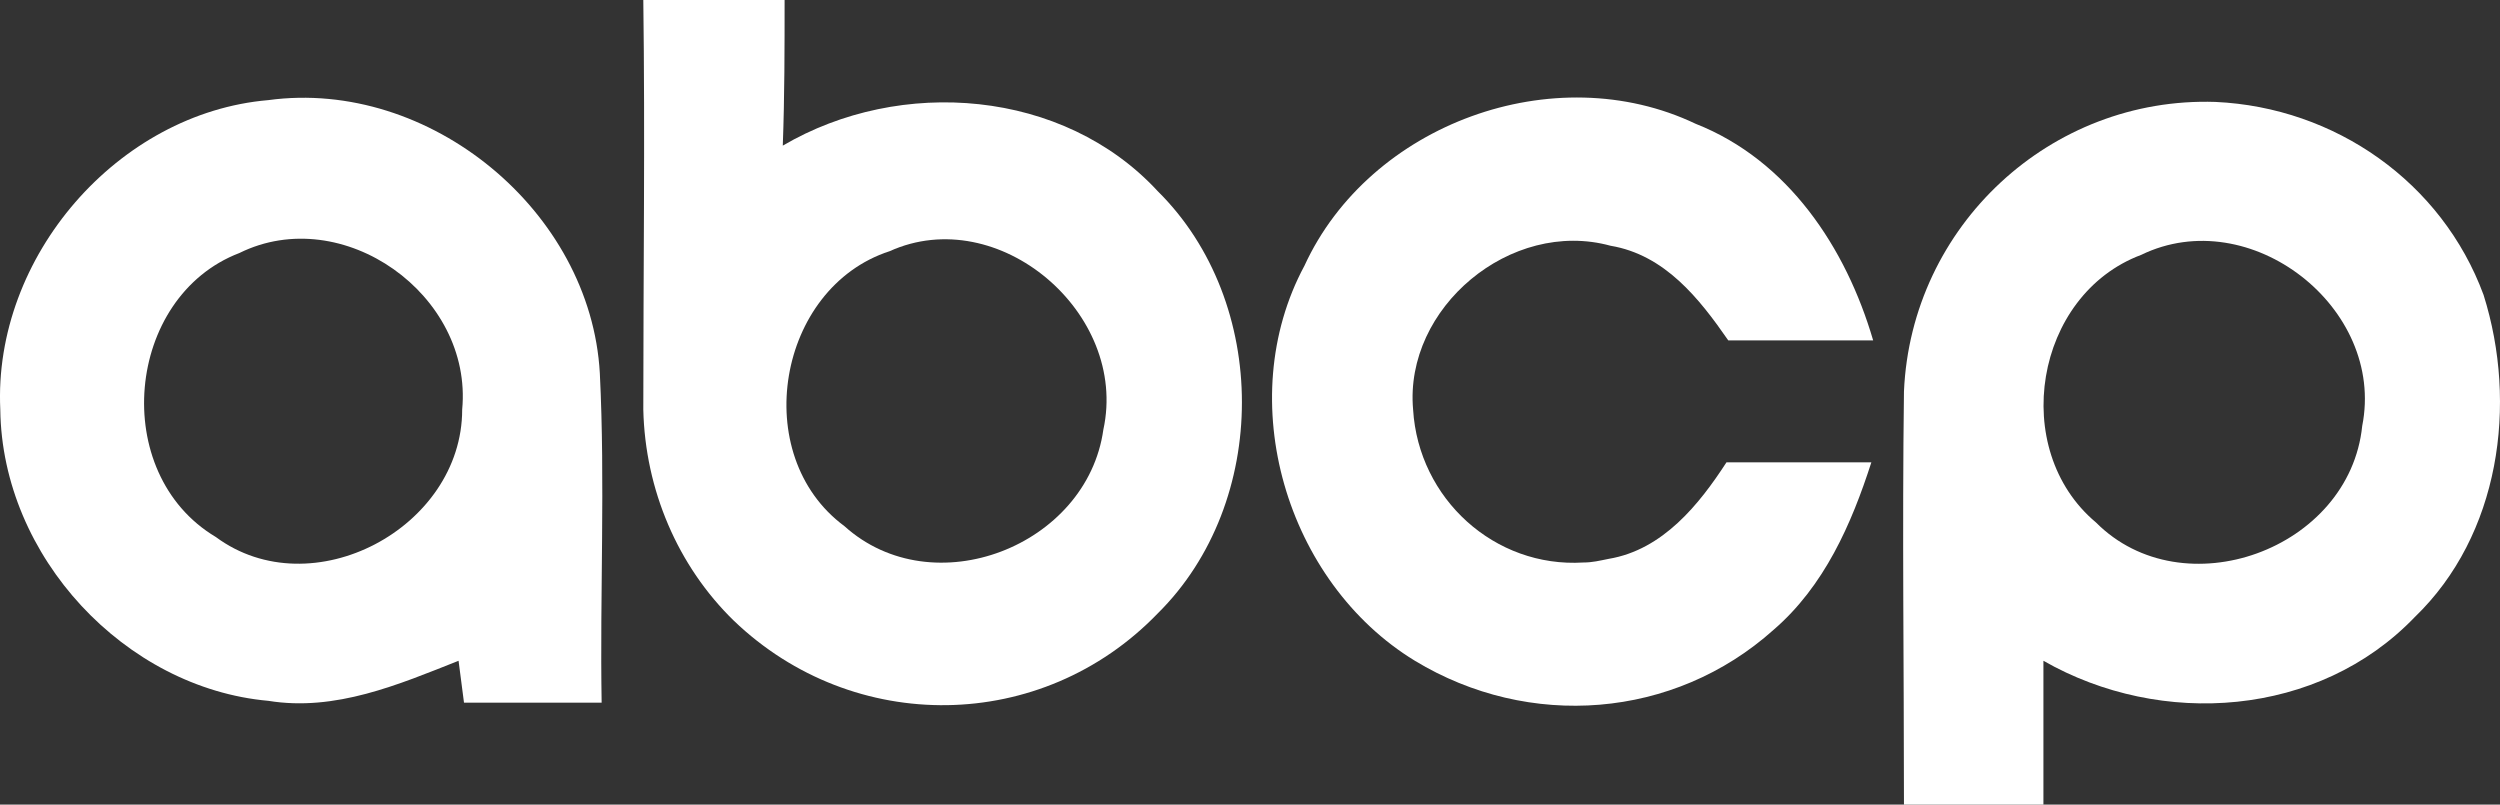
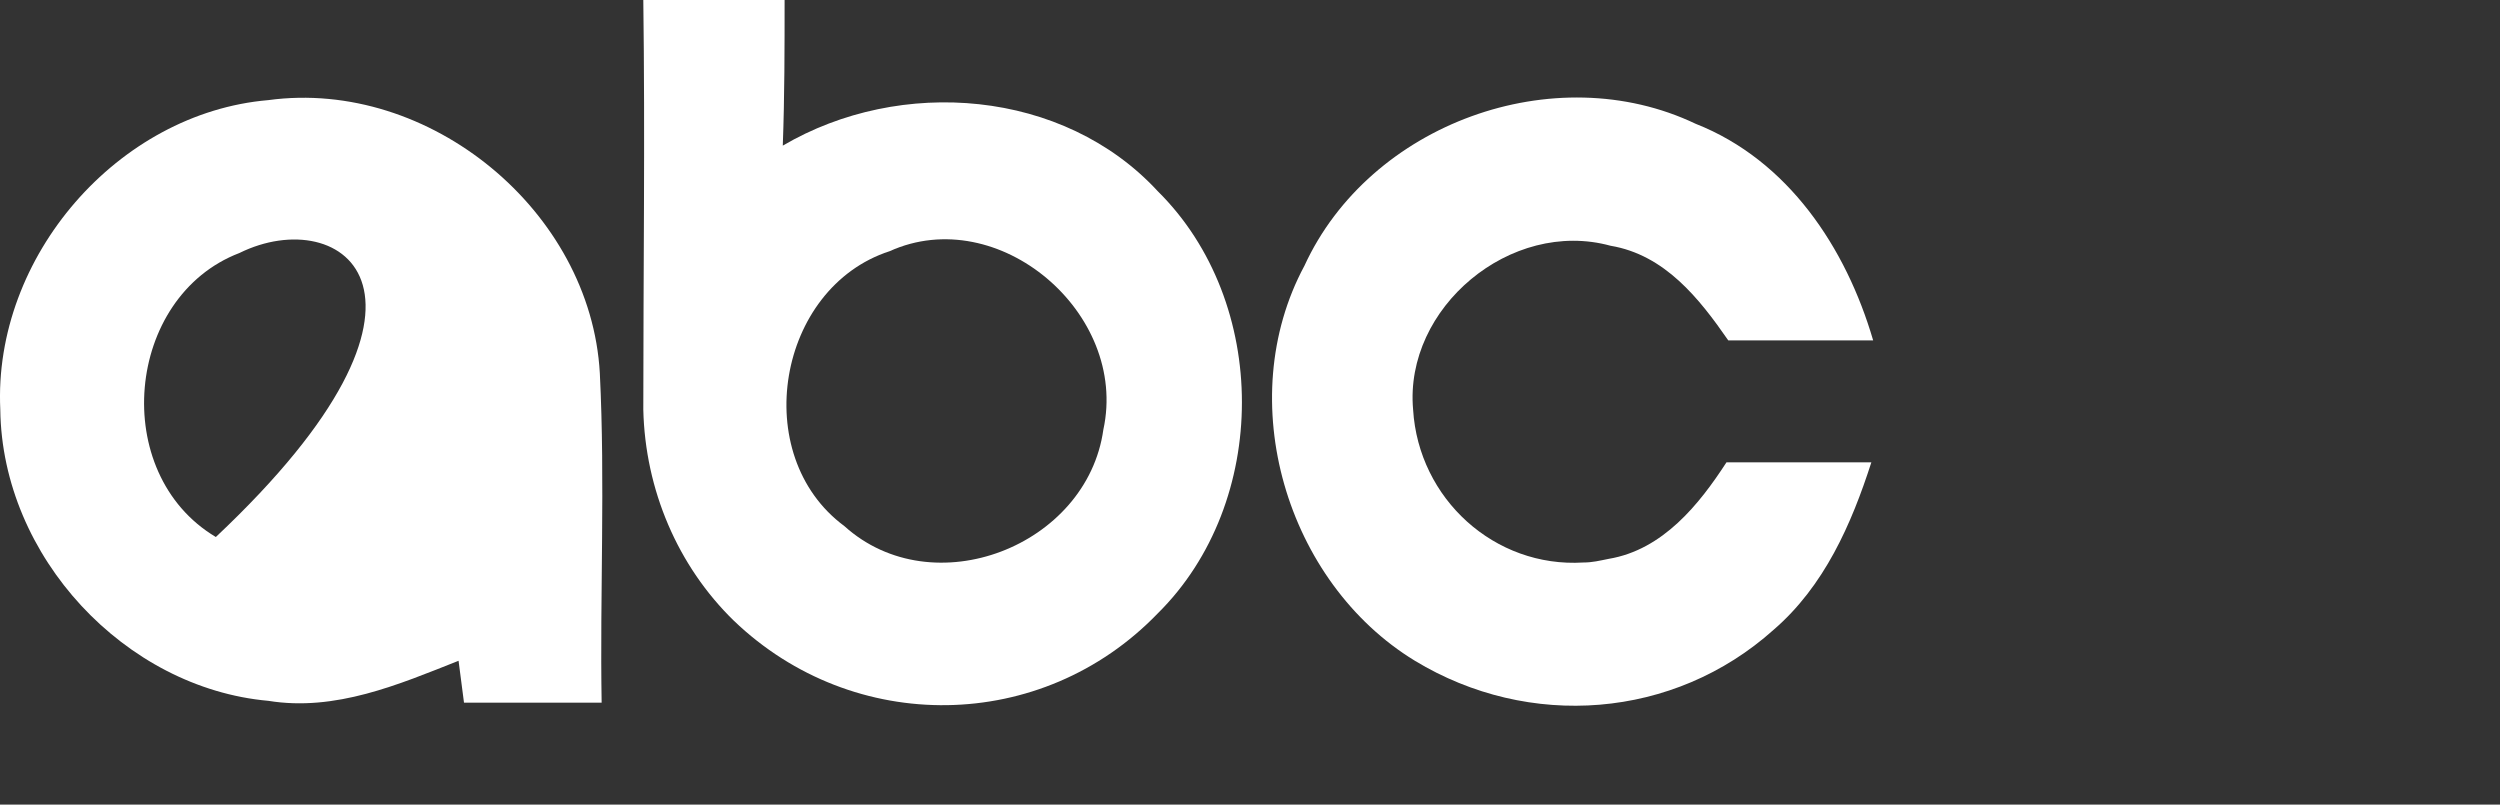
<svg xmlns="http://www.w3.org/2000/svg" width="87" height="28" viewBox="0 0 87 28" fill="none">
  <rect x="0" y="0" width="87" height="28" fill="#333333" stroke="none" />
  <path d="M22.387 0C24.026 0 25.665 0 27.304 0C27.304 1.647 27.304 3.357 27.241 5.068C31.338 2.661 37.011 3.104 40.288 6.652C44.196 10.516 44.196 17.484 40.288 21.348C36.254 25.529 29.699 25.593 25.539 21.602C23.585 19.701 22.45 17.041 22.387 14.253C22.387 9.502 22.45 4.751 22.387 0L22.387 0ZM30.959 8.742C27.051 10.009 26.043 15.837 29.384 18.308C32.472 21.095 37.83 19.005 38.397 14.95C39.28 10.896 34.741 7.032 30.959 8.742Z" fill="white" />
-   <path d="M0.01 14.253C-0.242 8.932 4.108 3.928 9.339 3.484C14.949 2.724 20.559 7.348 20.874 12.986C21.063 16.787 20.874 20.652 20.937 24.453H16.147L15.958 22.995C13.878 23.819 11.671 24.769 9.339 24.389C4.36 23.946 0.073 19.385 0.01 14.253ZM8.331 8.805C4.36 10.326 3.792 16.471 7.511 18.688C10.852 21.158 16.084 18.371 16.084 14.253C16.462 10.262 11.924 7.032 8.331 8.805Z" fill="white" />
+   <path d="M0.01 14.253C-0.242 8.932 4.108 3.928 9.339 3.484C14.949 2.724 20.559 7.348 20.874 12.986C21.063 16.787 20.874 20.652 20.937 24.453H16.147L15.958 22.995C13.878 23.819 11.671 24.769 9.339 24.389C4.36 23.946 0.073 19.385 0.01 14.253ZM8.331 8.805C4.36 10.326 3.792 16.471 7.511 18.688C16.462 10.262 11.924 7.032 8.331 8.805Z" fill="white" />
  <path d="M45.394 9.249C47.663 4.308 54.092 1.964 59.009 4.308C62.224 5.575 64.241 8.615 65.186 11.846C63.484 11.846 61.845 11.846 60.144 11.846C59.135 10.389 57.937 8.869 56.046 8.552C52.58 7.602 48.861 10.706 49.176 14.253C49.365 17.358 52.012 19.765 55.101 19.575C55.416 19.575 55.668 19.511 55.983 19.448C57.874 19.131 59.135 17.547 60.081 16.09C61.782 16.09 63.484 16.09 65.123 16.09C64.43 18.244 63.484 20.398 61.719 21.919C58.253 25.023 53.21 25.403 49.239 22.995C44.764 20.271 42.873 13.937 45.394 9.249V9.249Z" fill="white" />
-   <path d="M66.258 13.62C66.51 7.855 71.363 3.357 77.099 3.547C81.259 3.738 84.978 6.335 86.428 10.262C87.626 14.063 86.995 18.624 84.033 21.475C80.692 24.959 75.208 25.339 71.111 22.995C71.111 24.706 71.111 26.353 71.111 28H66.258C66.258 23.249 66.195 18.434 66.258 13.62V13.62ZM74.515 8.869C70.796 10.262 69.914 15.647 72.939 18.181C75.965 21.222 81.764 19.131 82.205 14.823C83.024 10.706 78.297 7.032 74.515 8.869Z" fill="white" />
</svg>